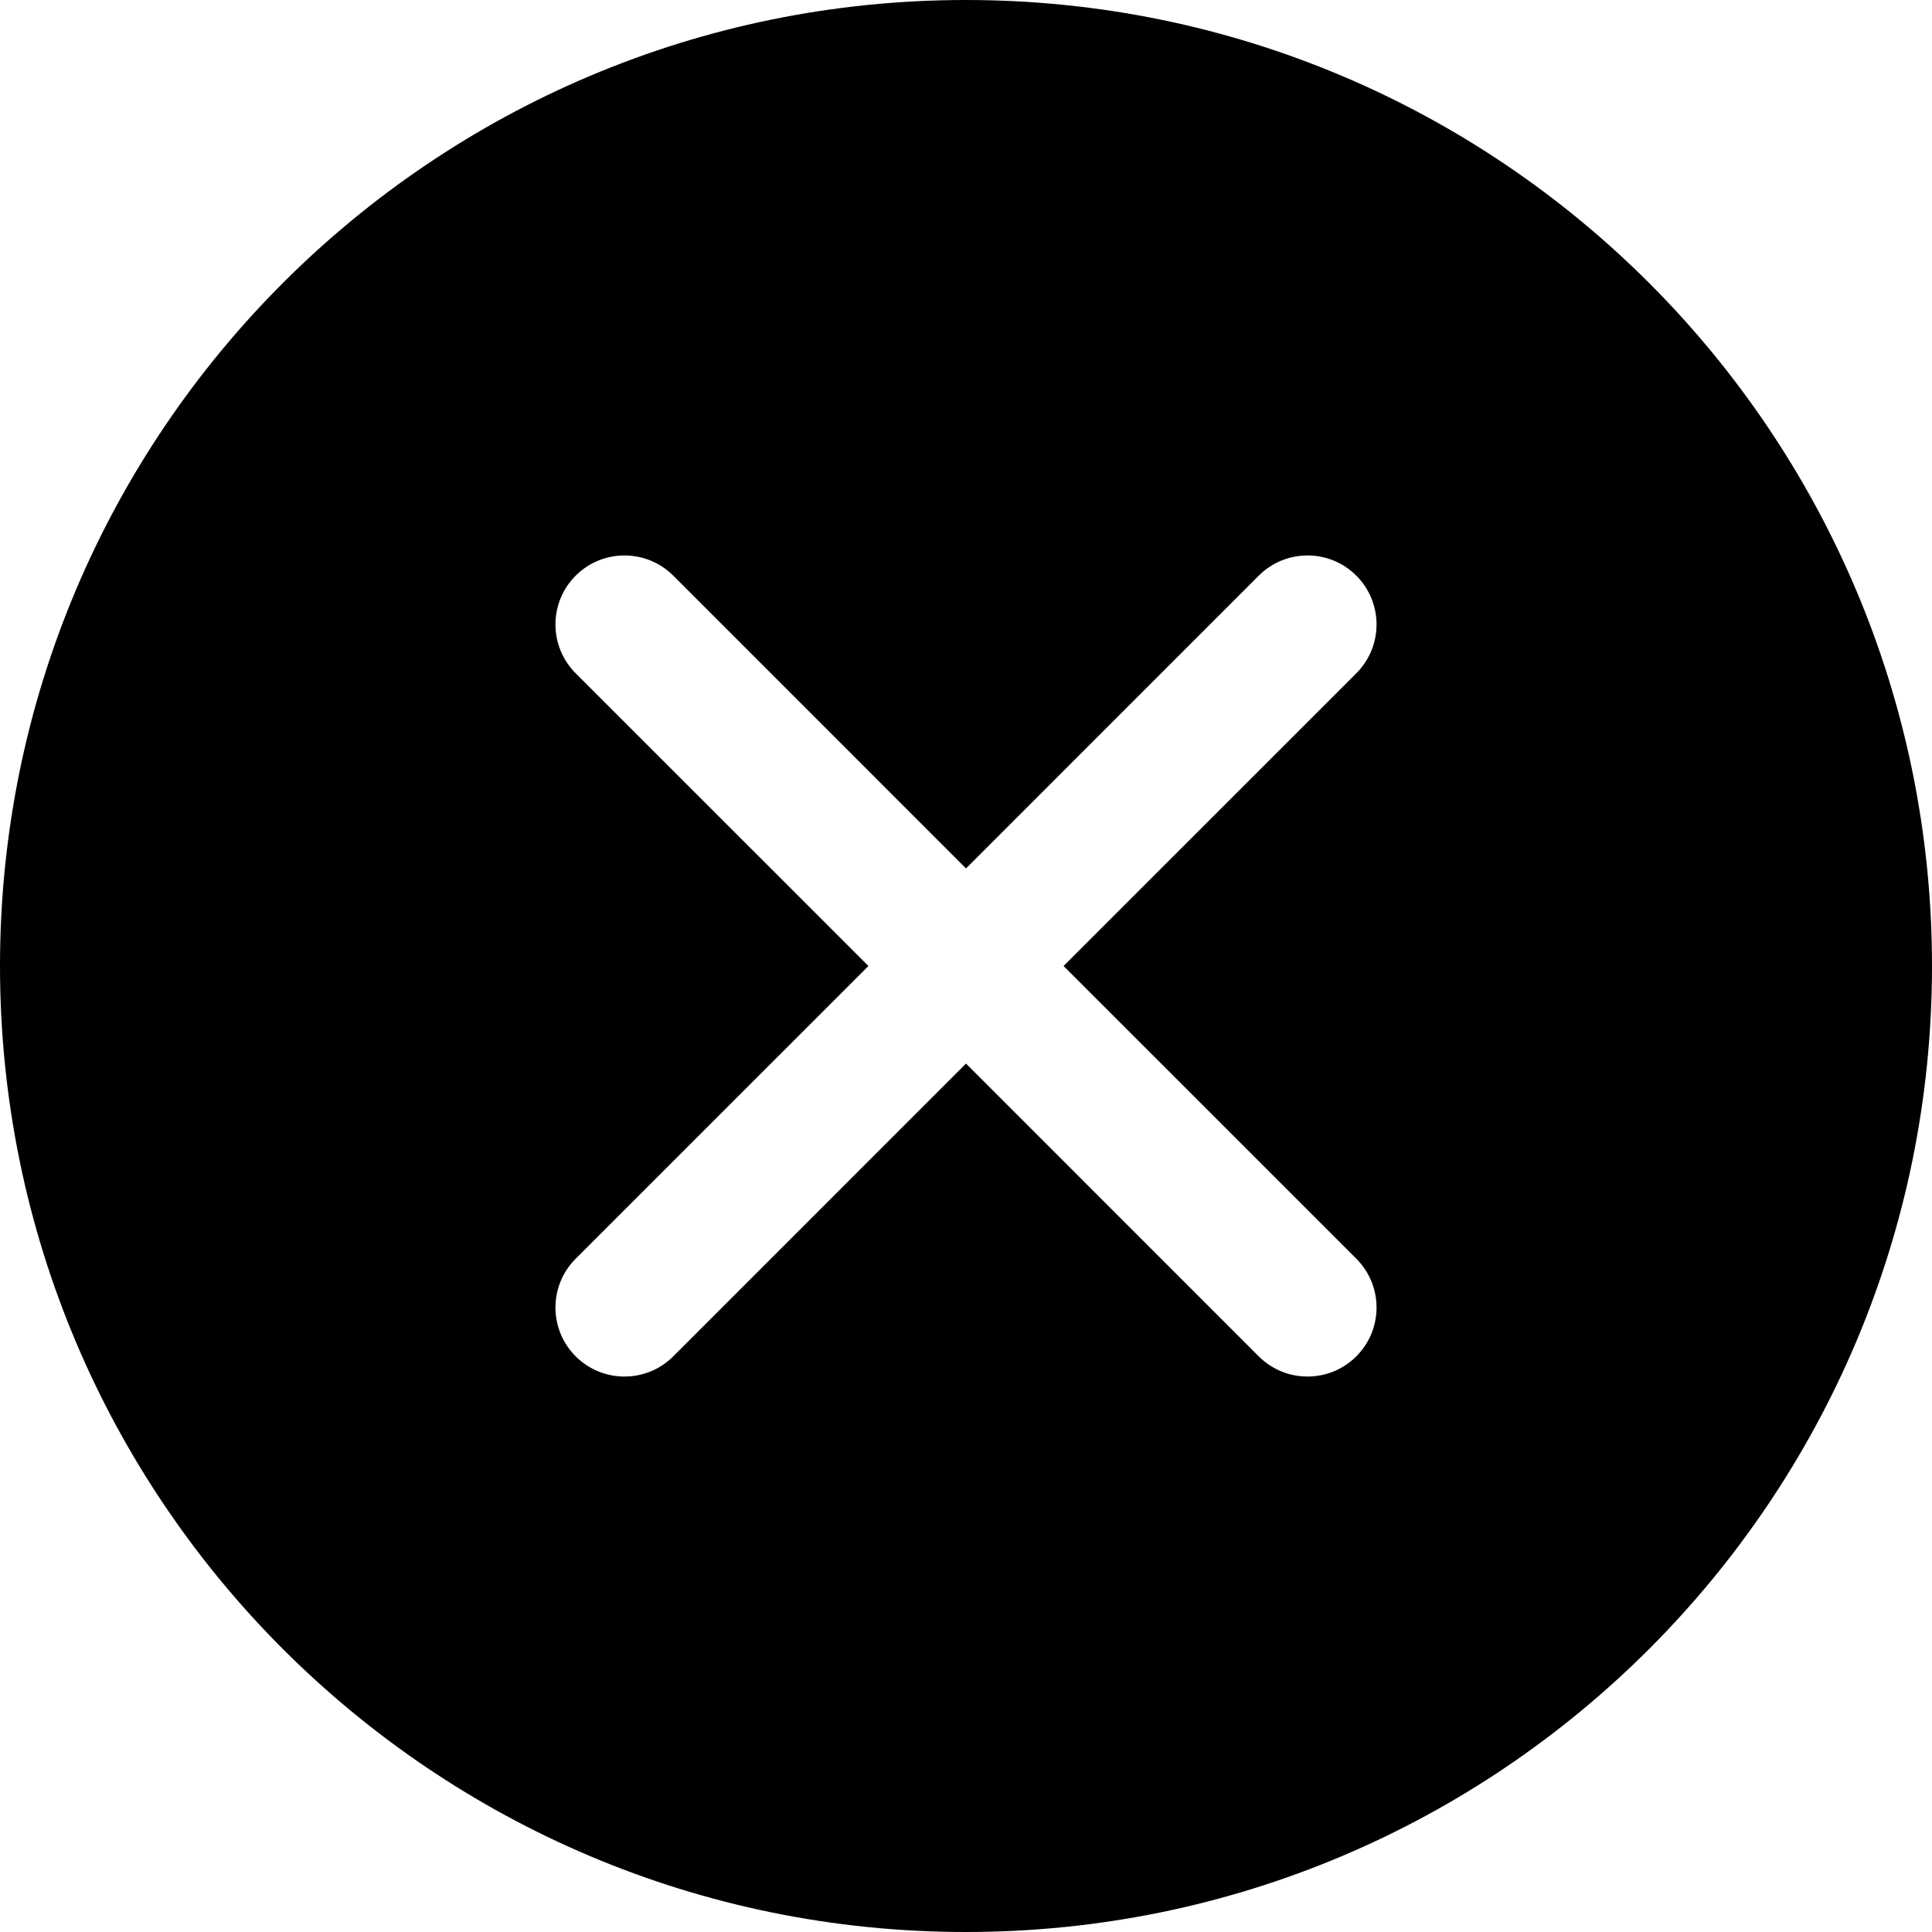
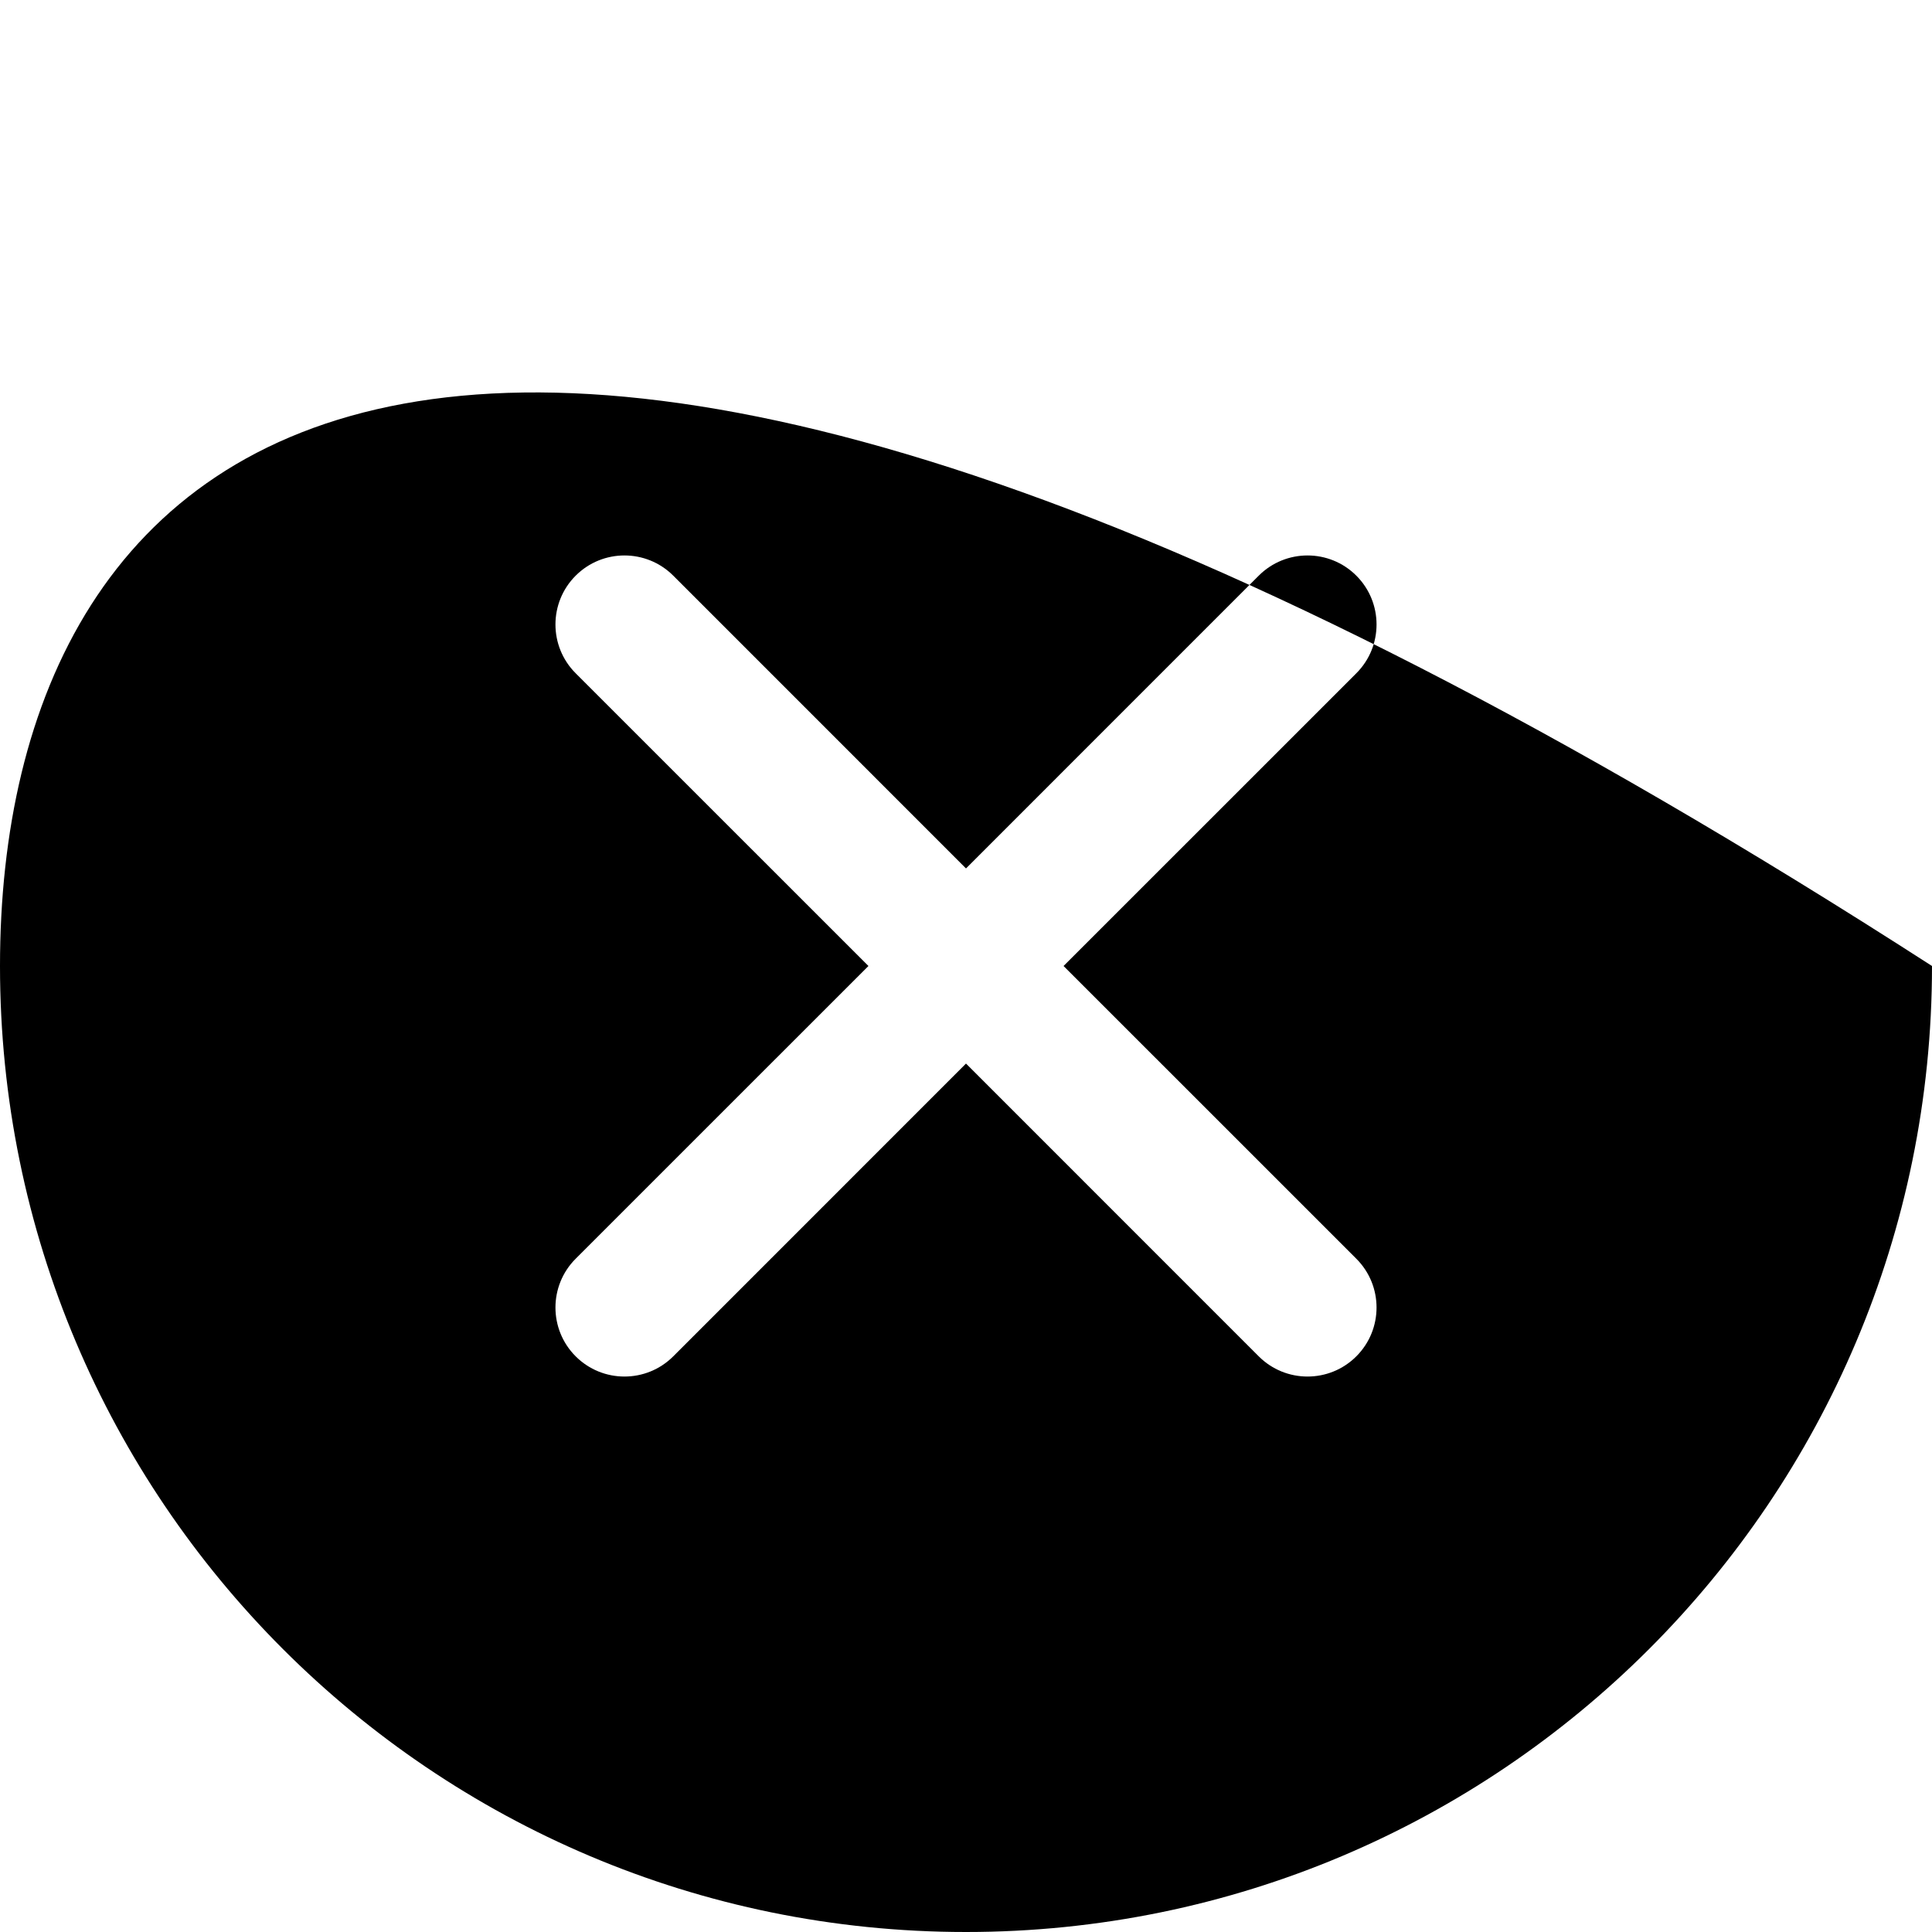
<svg xmlns="http://www.w3.org/2000/svg" width="56" height="56" viewBox="0 0 56 56">
-   <path fill-rule="evenodd" d="M28,56 C43.464,56 56,43.464 56,28 C56,12.536 43.464,0 28,0 C12.536,0 0,12.536 0,28 C0,43.464 12.536,56 28,56 Z M30.828,28 L39.314,36.485 C40.095,37.266 40.095,38.533 39.314,39.314 C38.533,40.095 37.266,40.095 36.485,39.314 L28,30.828 L19.515,39.314 C18.734,40.095 17.467,40.095 16.686,39.314 C15.905,38.533 15.905,37.266 16.686,36.485 L25.172,28 L16.686,19.515 C15.905,18.734 15.905,17.467 16.686,16.686 C17.467,15.905 18.734,15.905 19.515,16.686 L28,25.172 L36.485,16.686 C37.266,15.905 38.533,15.905 39.314,16.686 C40.095,17.467 40.095,18.734 39.314,19.515 L30.828,28 Z" />
+   <path fill-rule="evenodd" d="M28,56 C43.464,56 56,43.464 56,28 C12.536,0 0,12.536 0,28 C0,43.464 12.536,56 28,56 Z M30.828,28 L39.314,36.485 C40.095,37.266 40.095,38.533 39.314,39.314 C38.533,40.095 37.266,40.095 36.485,39.314 L28,30.828 L19.515,39.314 C18.734,40.095 17.467,40.095 16.686,39.314 C15.905,38.533 15.905,37.266 16.686,36.485 L25.172,28 L16.686,19.515 C15.905,18.734 15.905,17.467 16.686,16.686 C17.467,15.905 18.734,15.905 19.515,16.686 L28,25.172 L36.485,16.686 C37.266,15.905 38.533,15.905 39.314,16.686 C40.095,17.467 40.095,18.734 39.314,19.515 L30.828,28 Z" />
</svg>